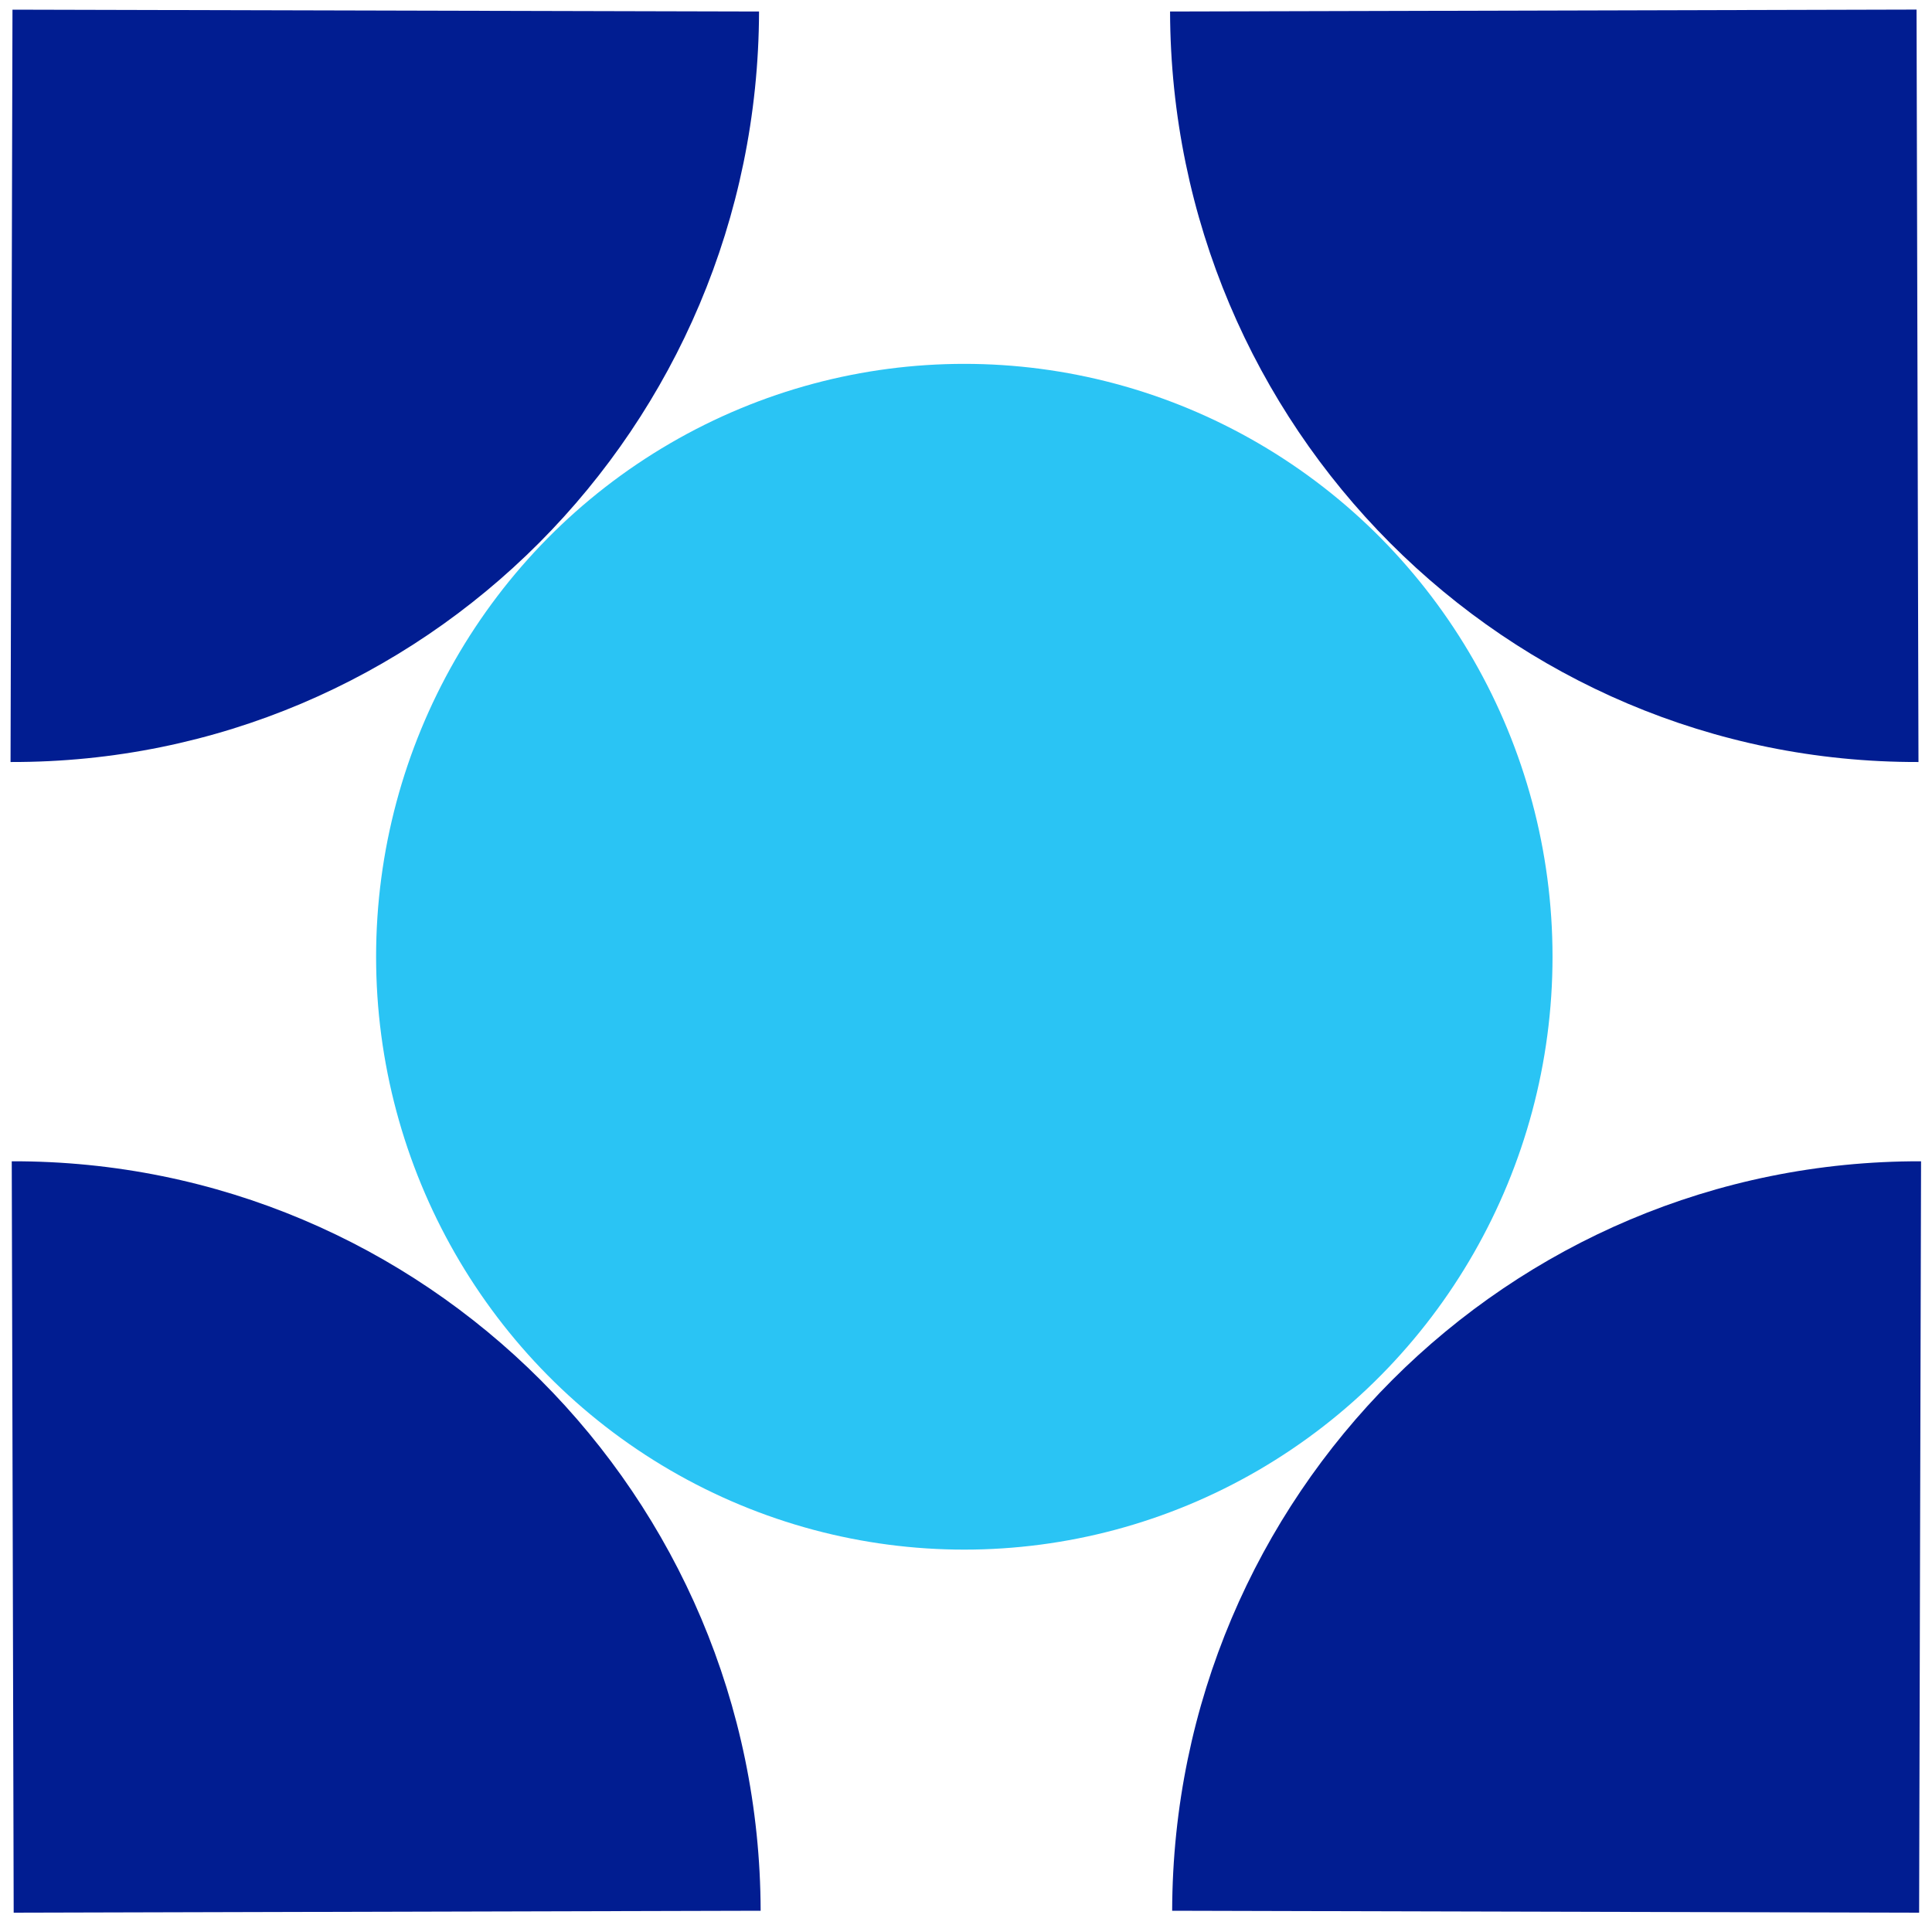
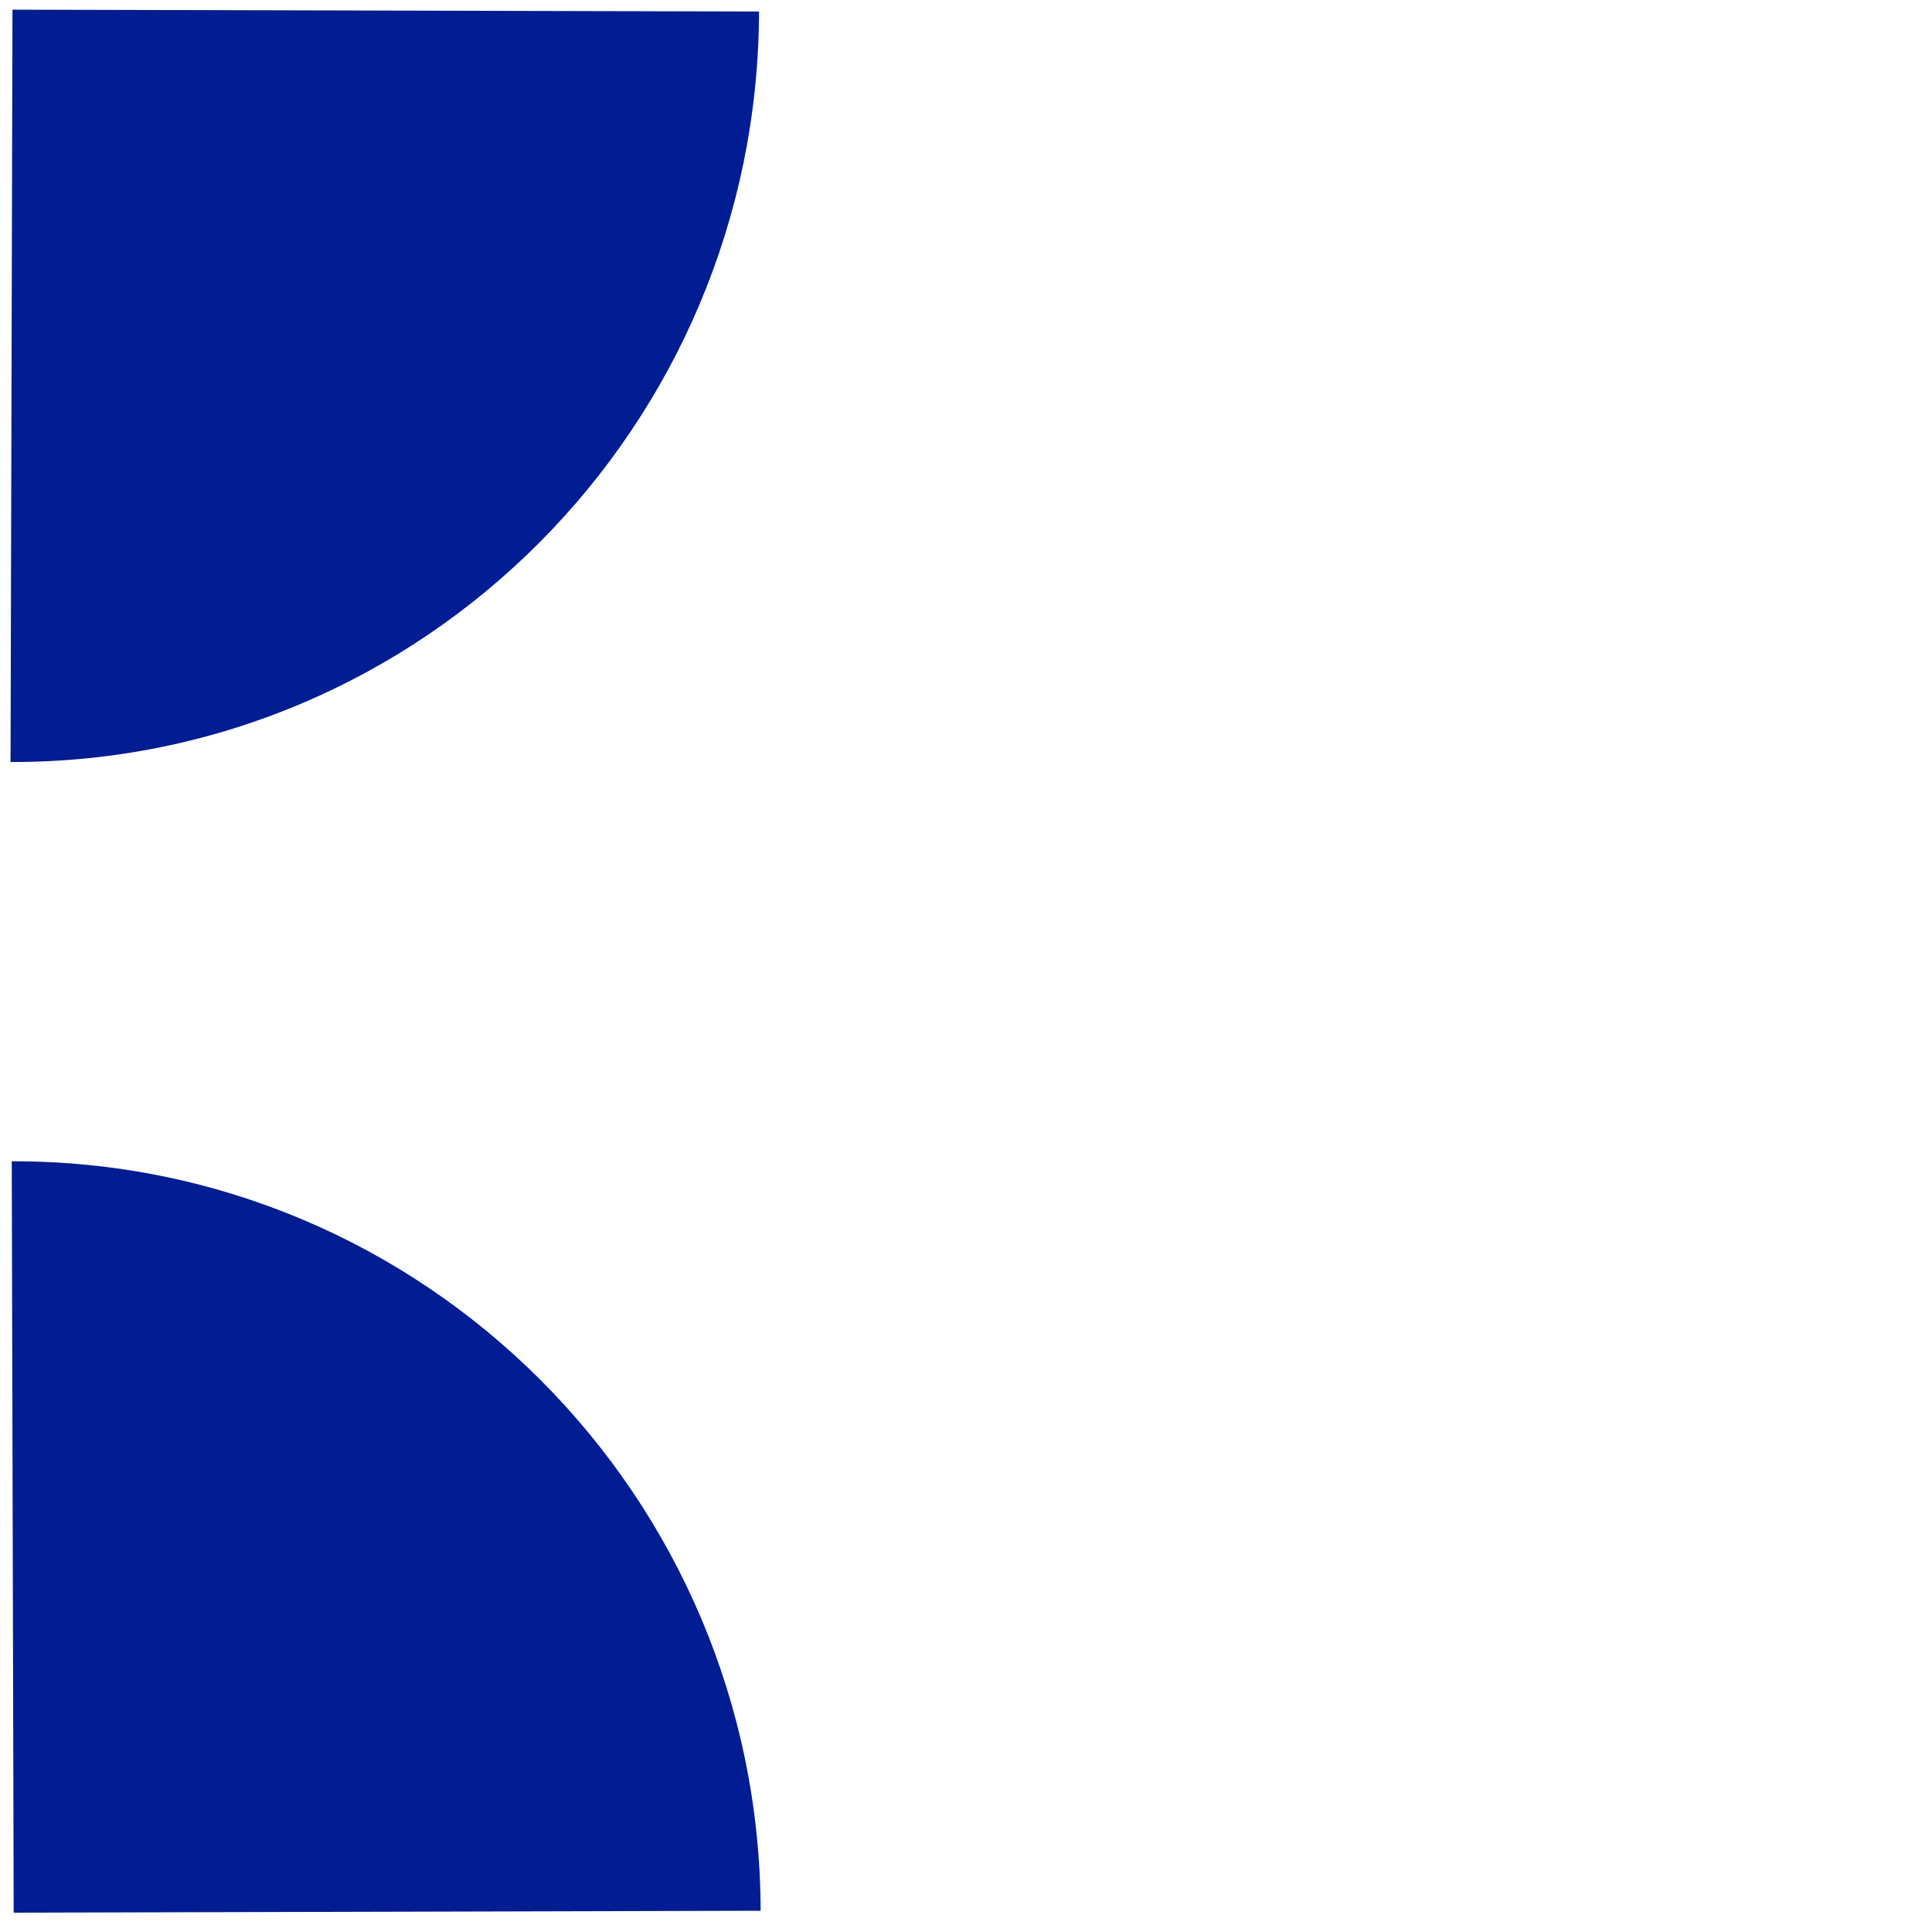
<svg xmlns="http://www.w3.org/2000/svg" id="Layer_1" data-name="Layer 1" viewBox="0 0 240 240">
  <defs>
    <style>
      .cls-1 {
        fill: #2ac4f4;
      }

      .cls-2 {
        fill: #011d91;
      }
    </style>
  </defs>
  <g>
-     <path class="cls-2" d="M238.63,144.26c-51.25-.13-92.89,41.55-93.02,93.1l92.79.24.24-93.34Z" />
    <path class="cls-2" d="M1.47,144.26c51.25-.13,92.89,41.55,93.02,93.1l-92.79.24-.24-93.34Z" />
  </g>
  <g>
-     <path class="cls-2" d="M238.32,94.66c-51.21.13-92.83-41.61-92.97-93.23l92.73-.24.24,93.47Z" />
    <path class="cls-2" d="M1.32,94.66c51.21.13,92.83-41.61,92.97-93.23L1.55,1.2l-.24,93.47Z" />
  </g>
-   <ellipse class="cls-1" cx="119.79" cy="118.85" rx="73.07" ry="73.65" />
</svg>